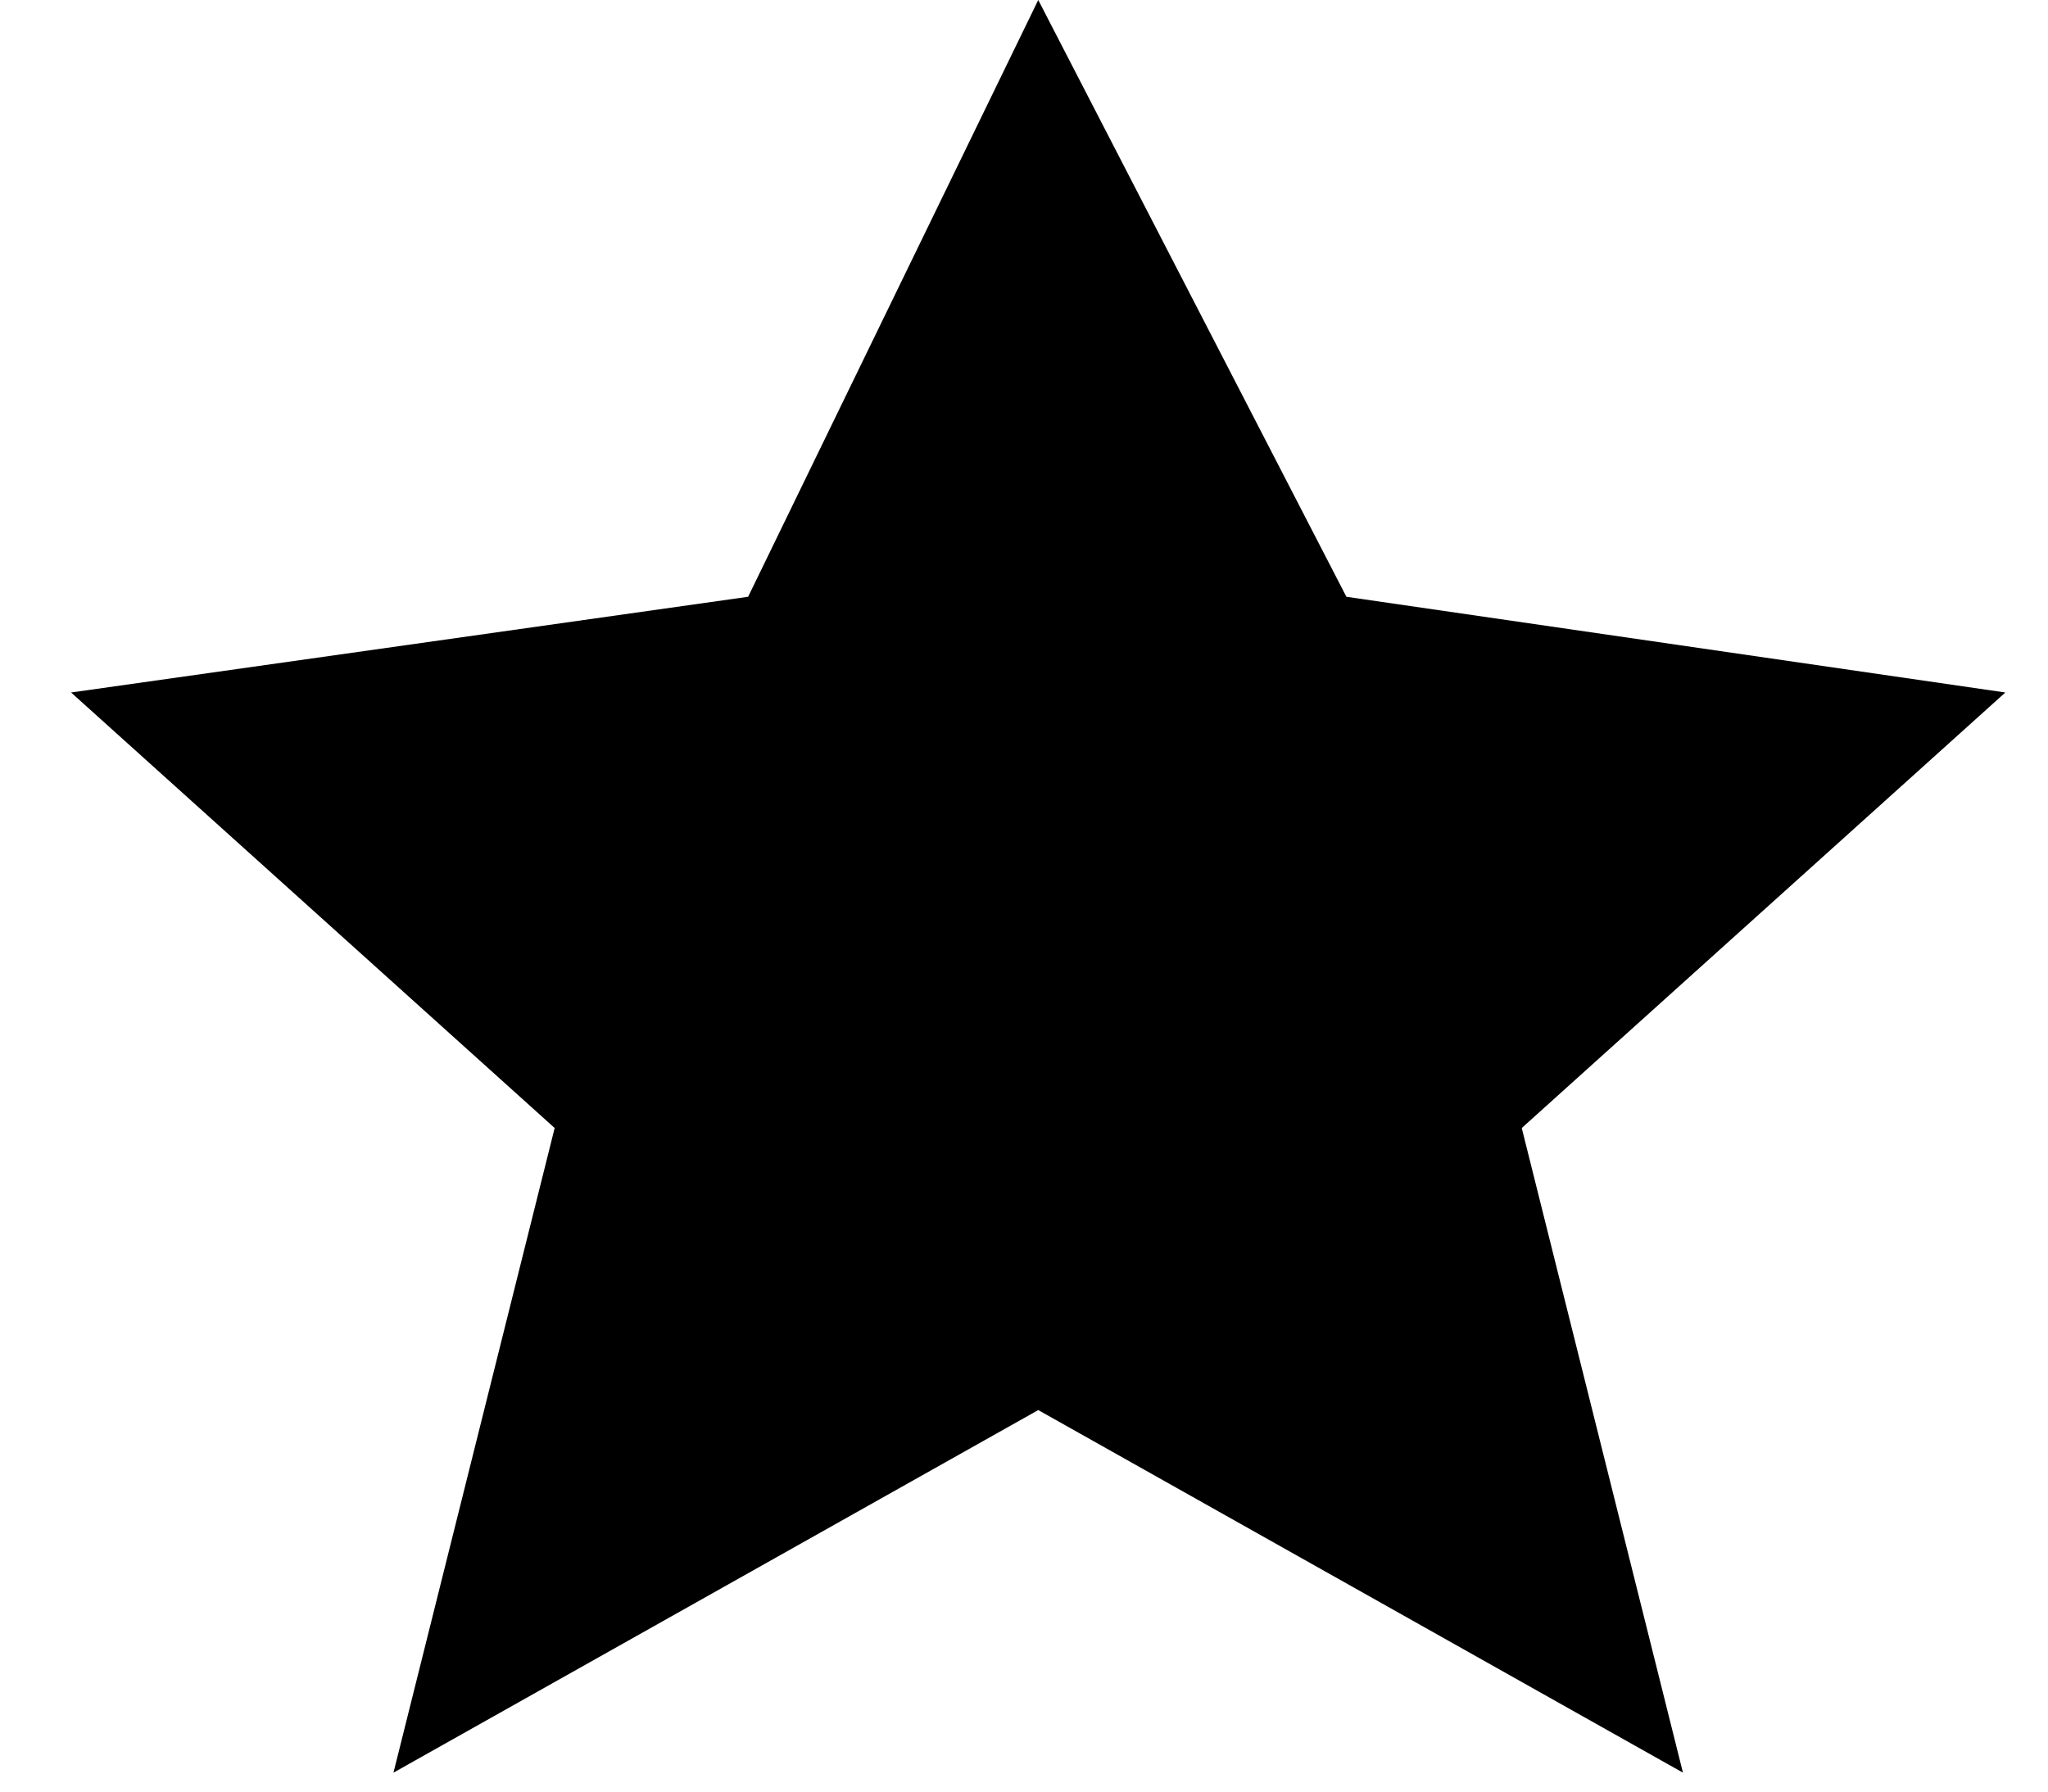
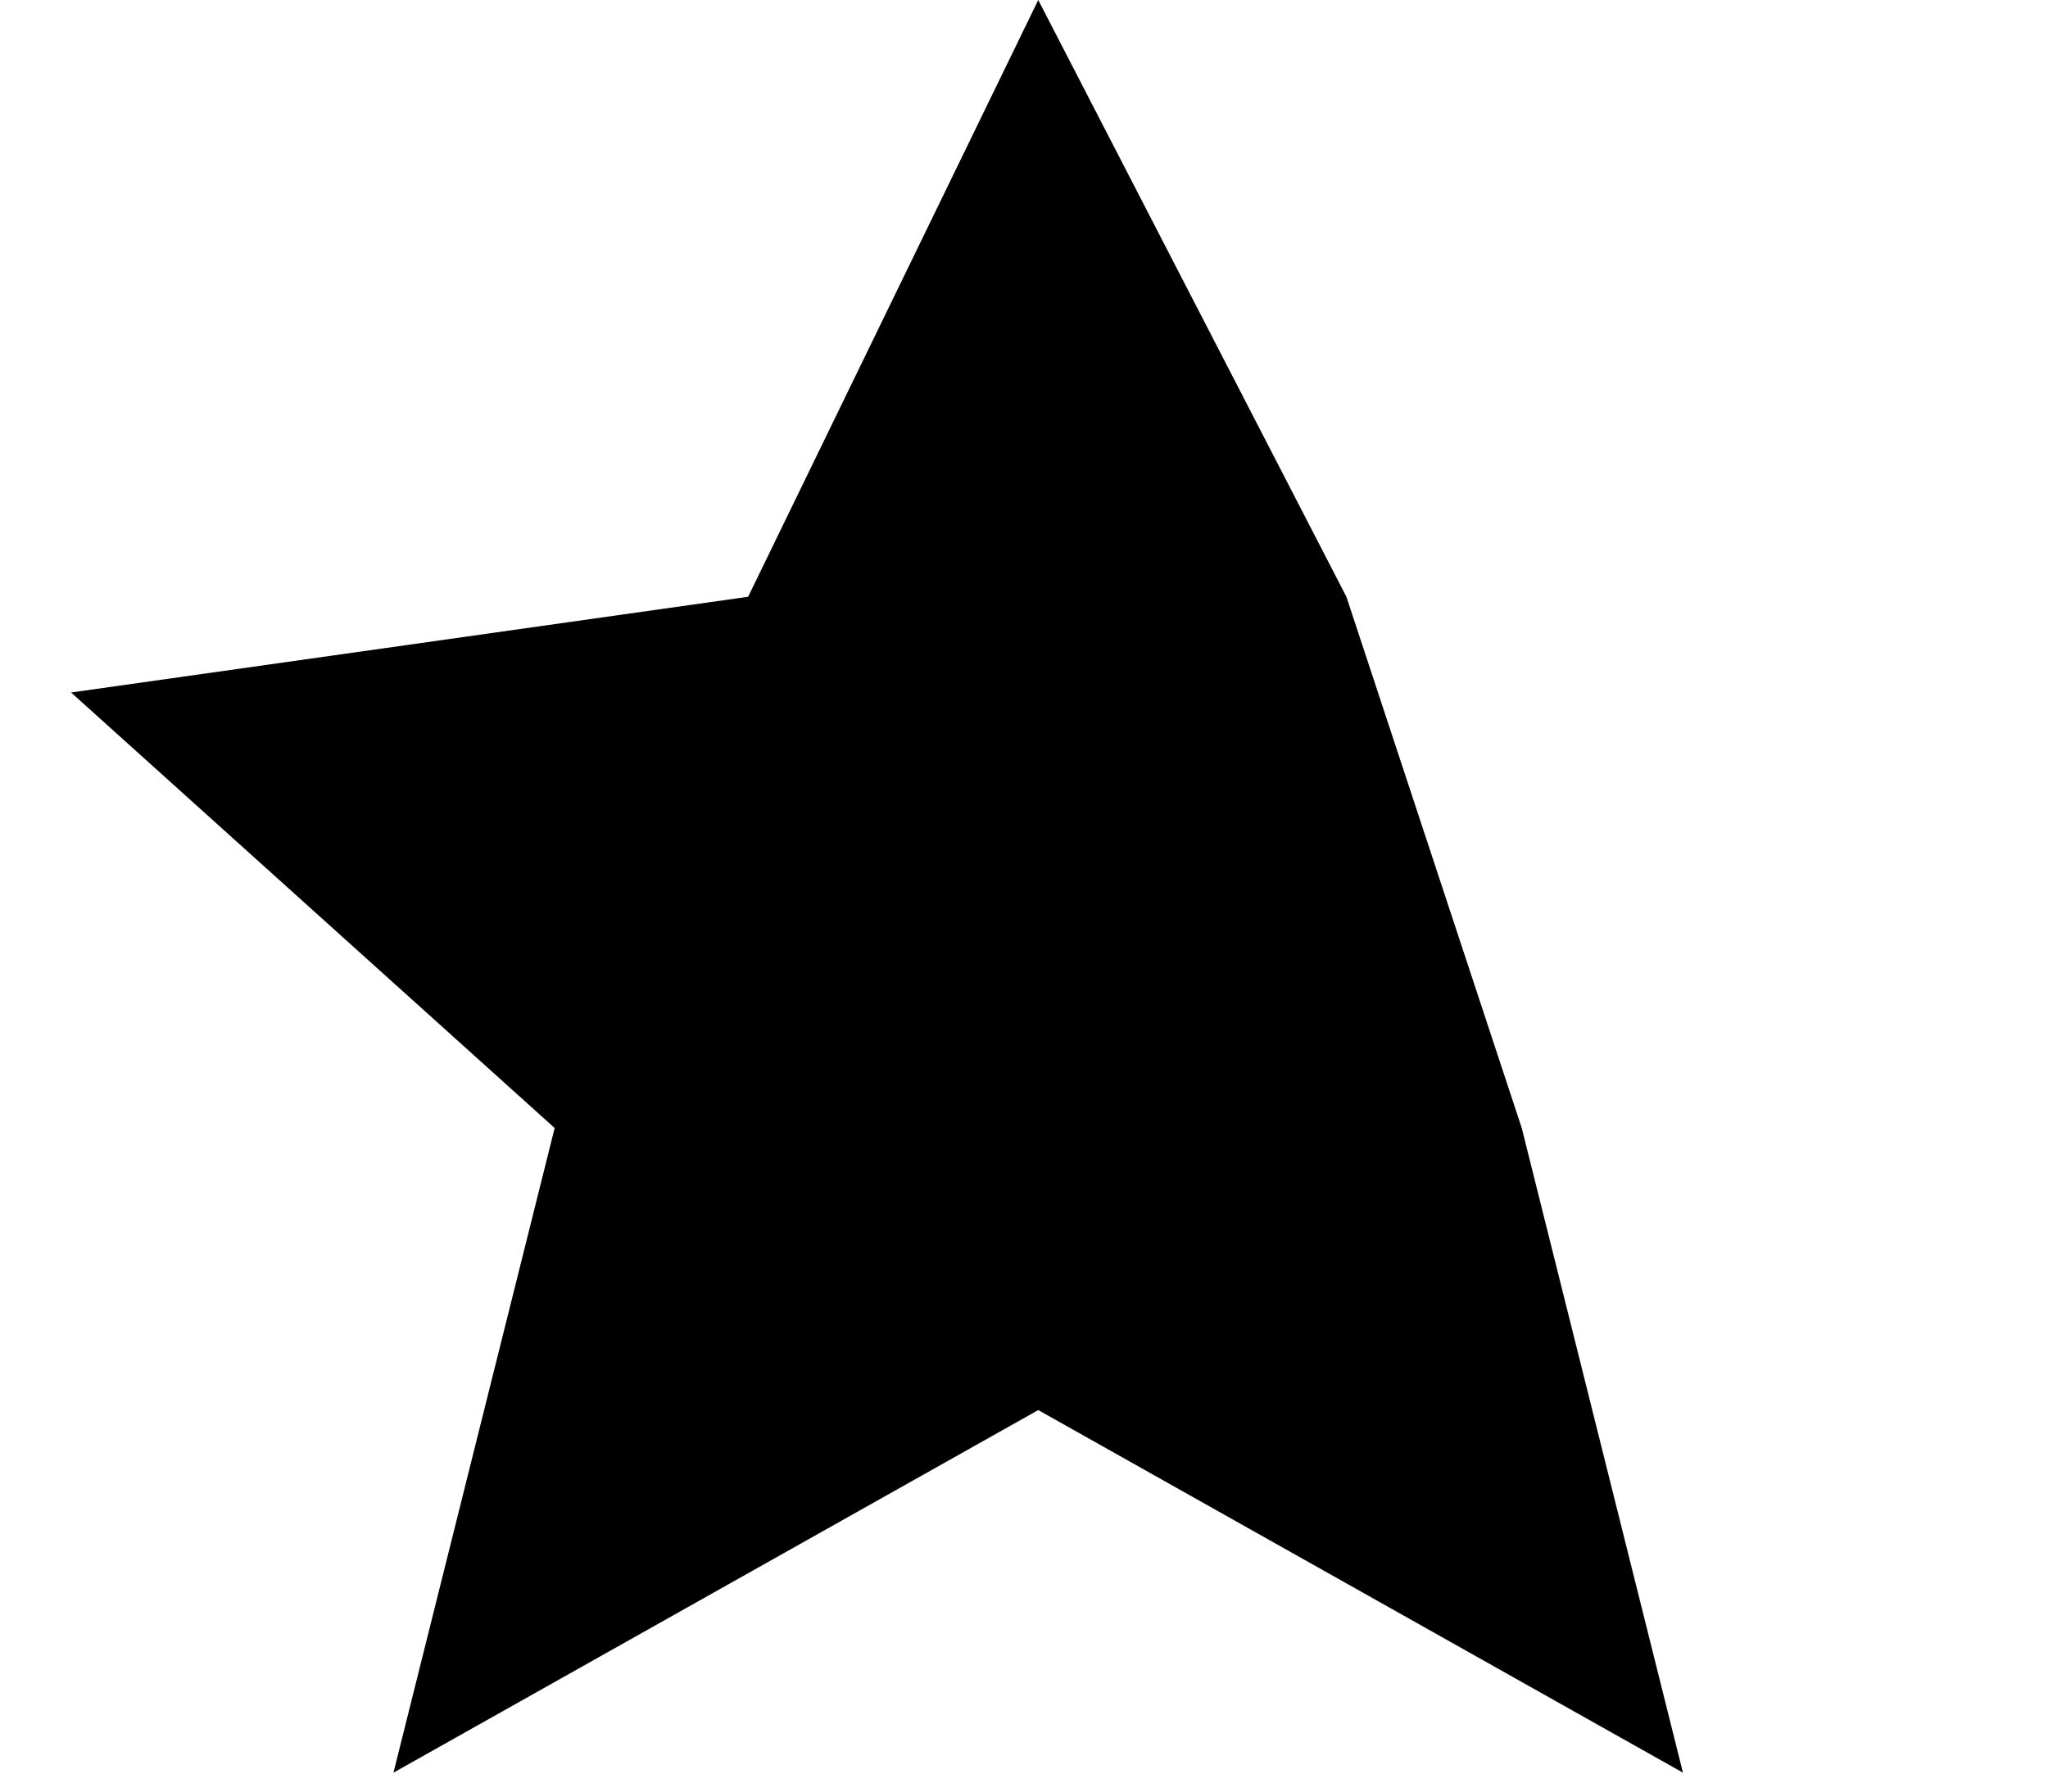
<svg xmlns="http://www.w3.org/2000/svg" width="24" height="21" viewBox="0 0 24 21" fill="none">
-   <path d="M12.167 0L15.778 6.995L23.5 8.117L17.833 13.222L19.722 20.778L12.167 16.528L4.611 20.778L6.5 13.222L0.833 8.117L8.767 6.995L12.167 0Z" fill="#000000" />
+   <path d="M12.167 0L15.778 6.995L17.833 13.222L19.722 20.778L12.167 16.528L4.611 20.778L6.5 13.222L0.833 8.117L8.767 6.995L12.167 0Z" fill="#000000" />
</svg>